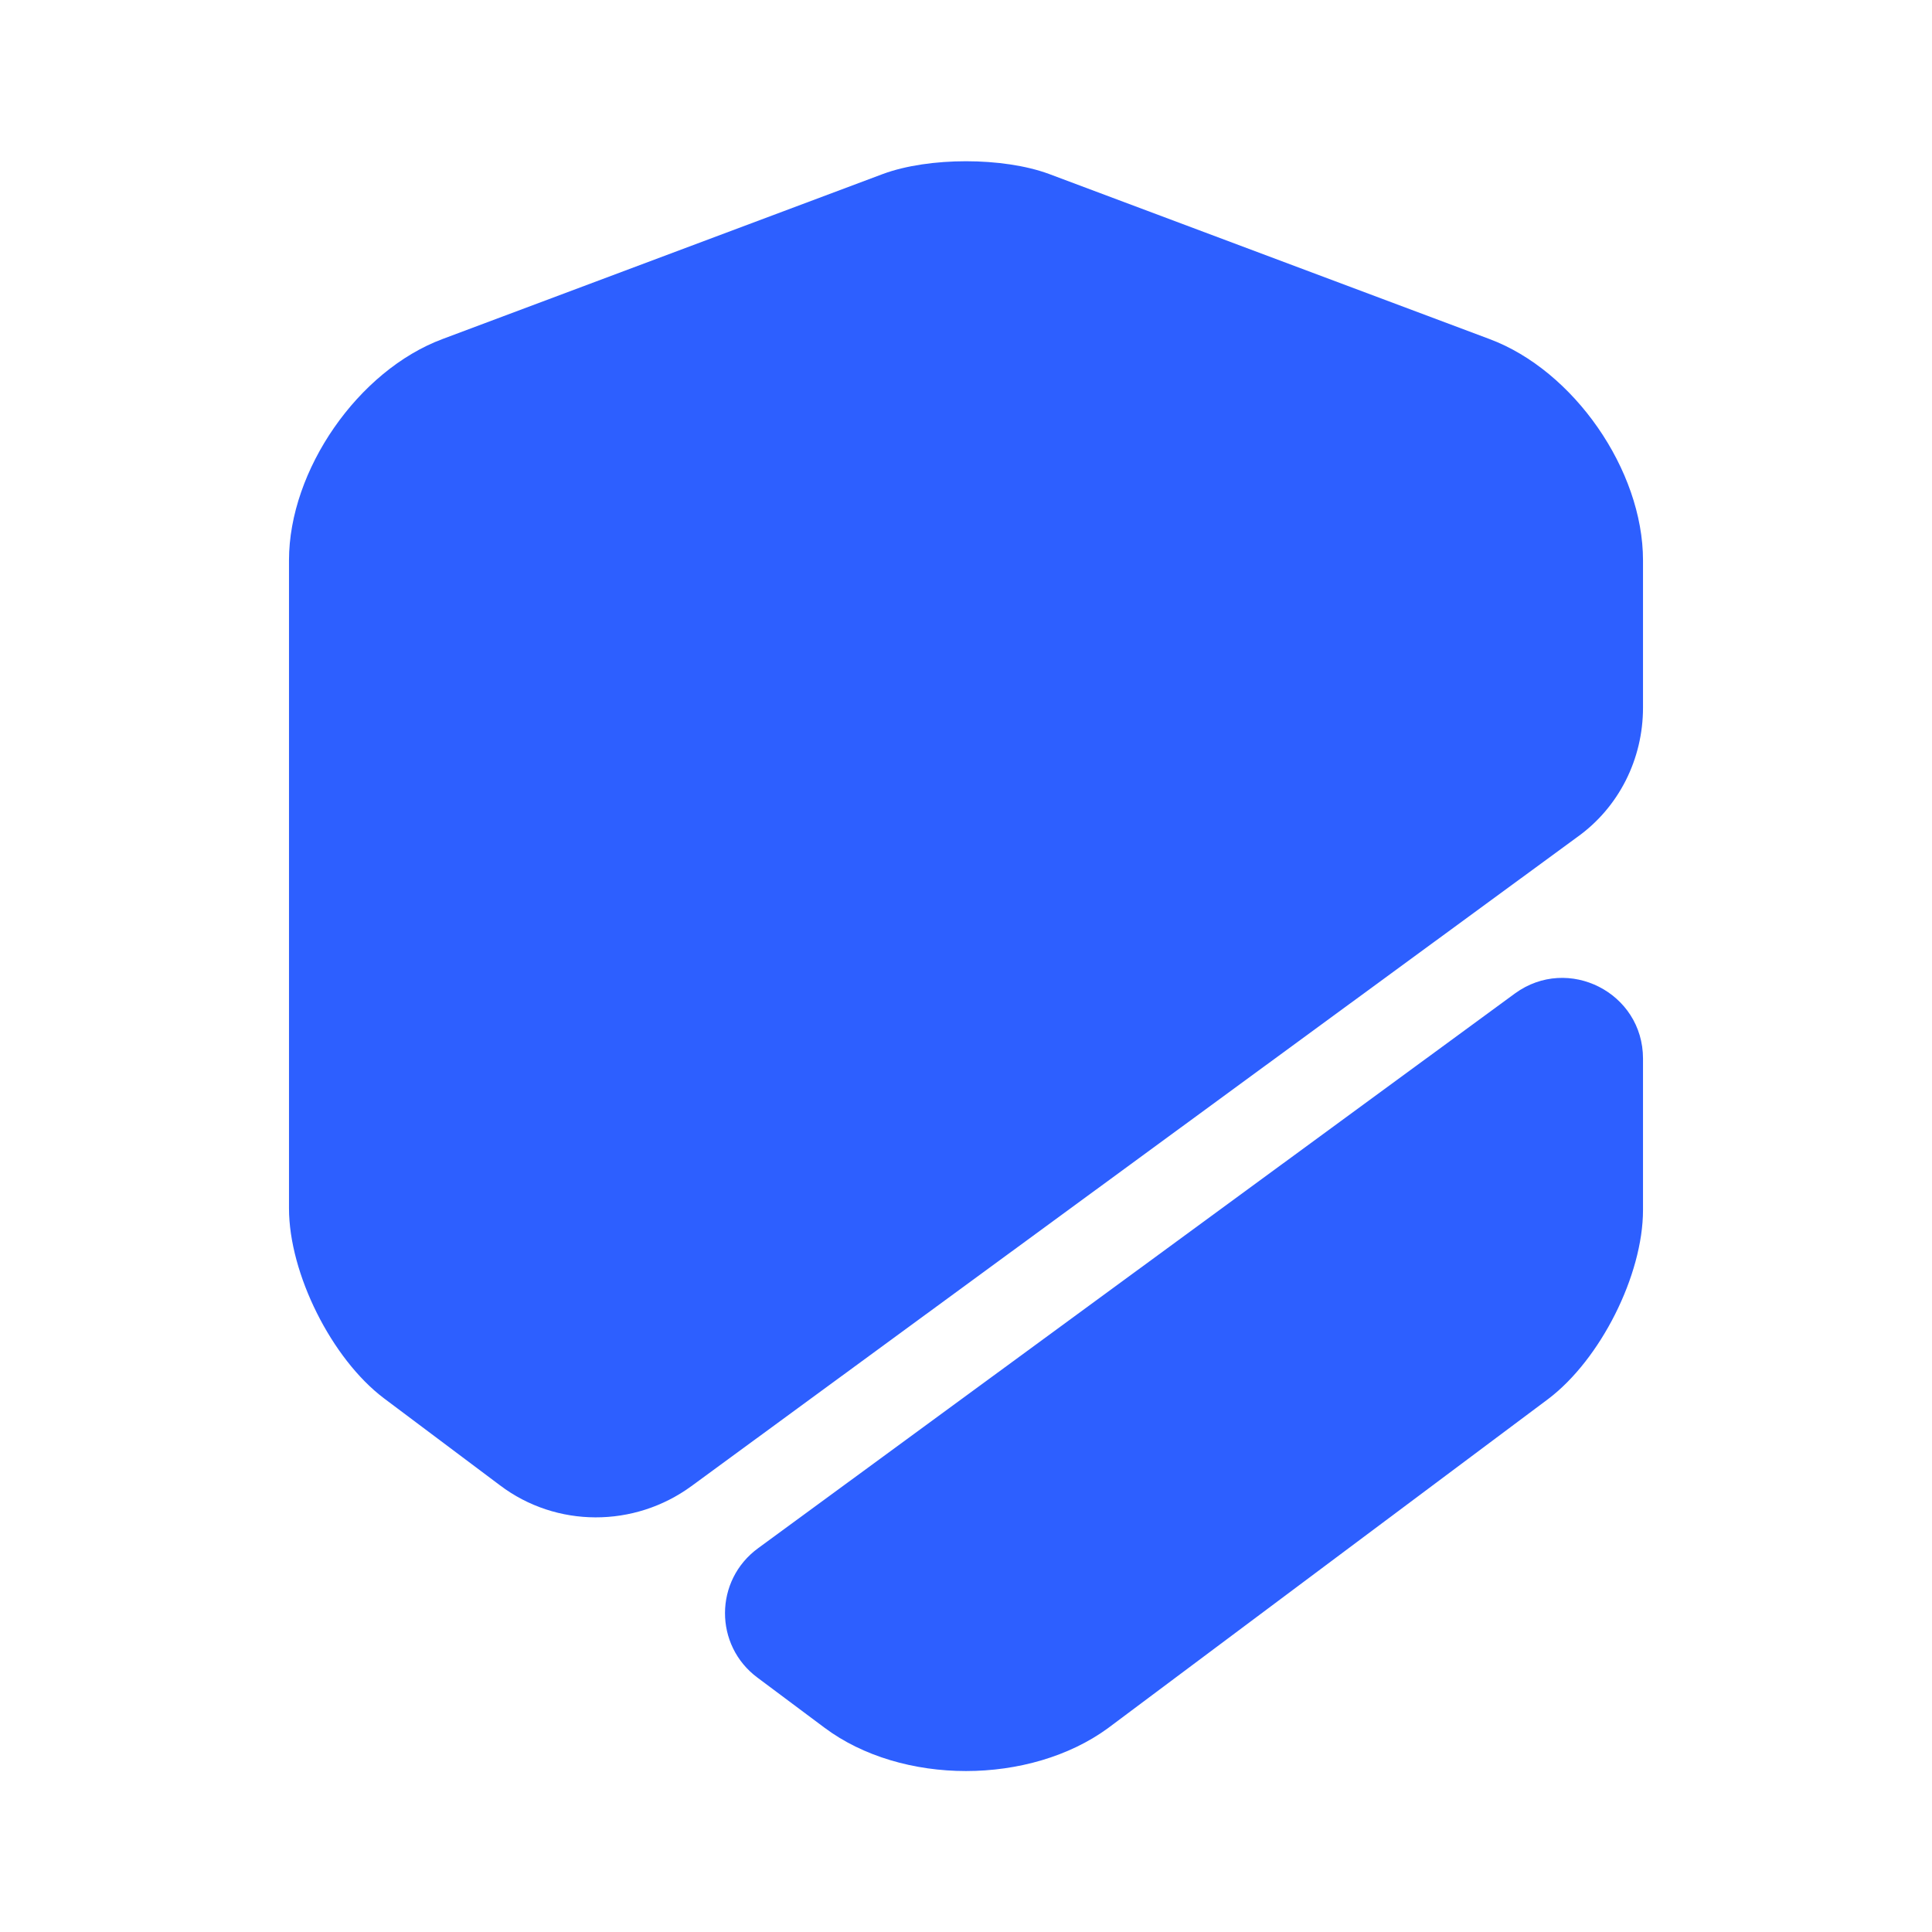
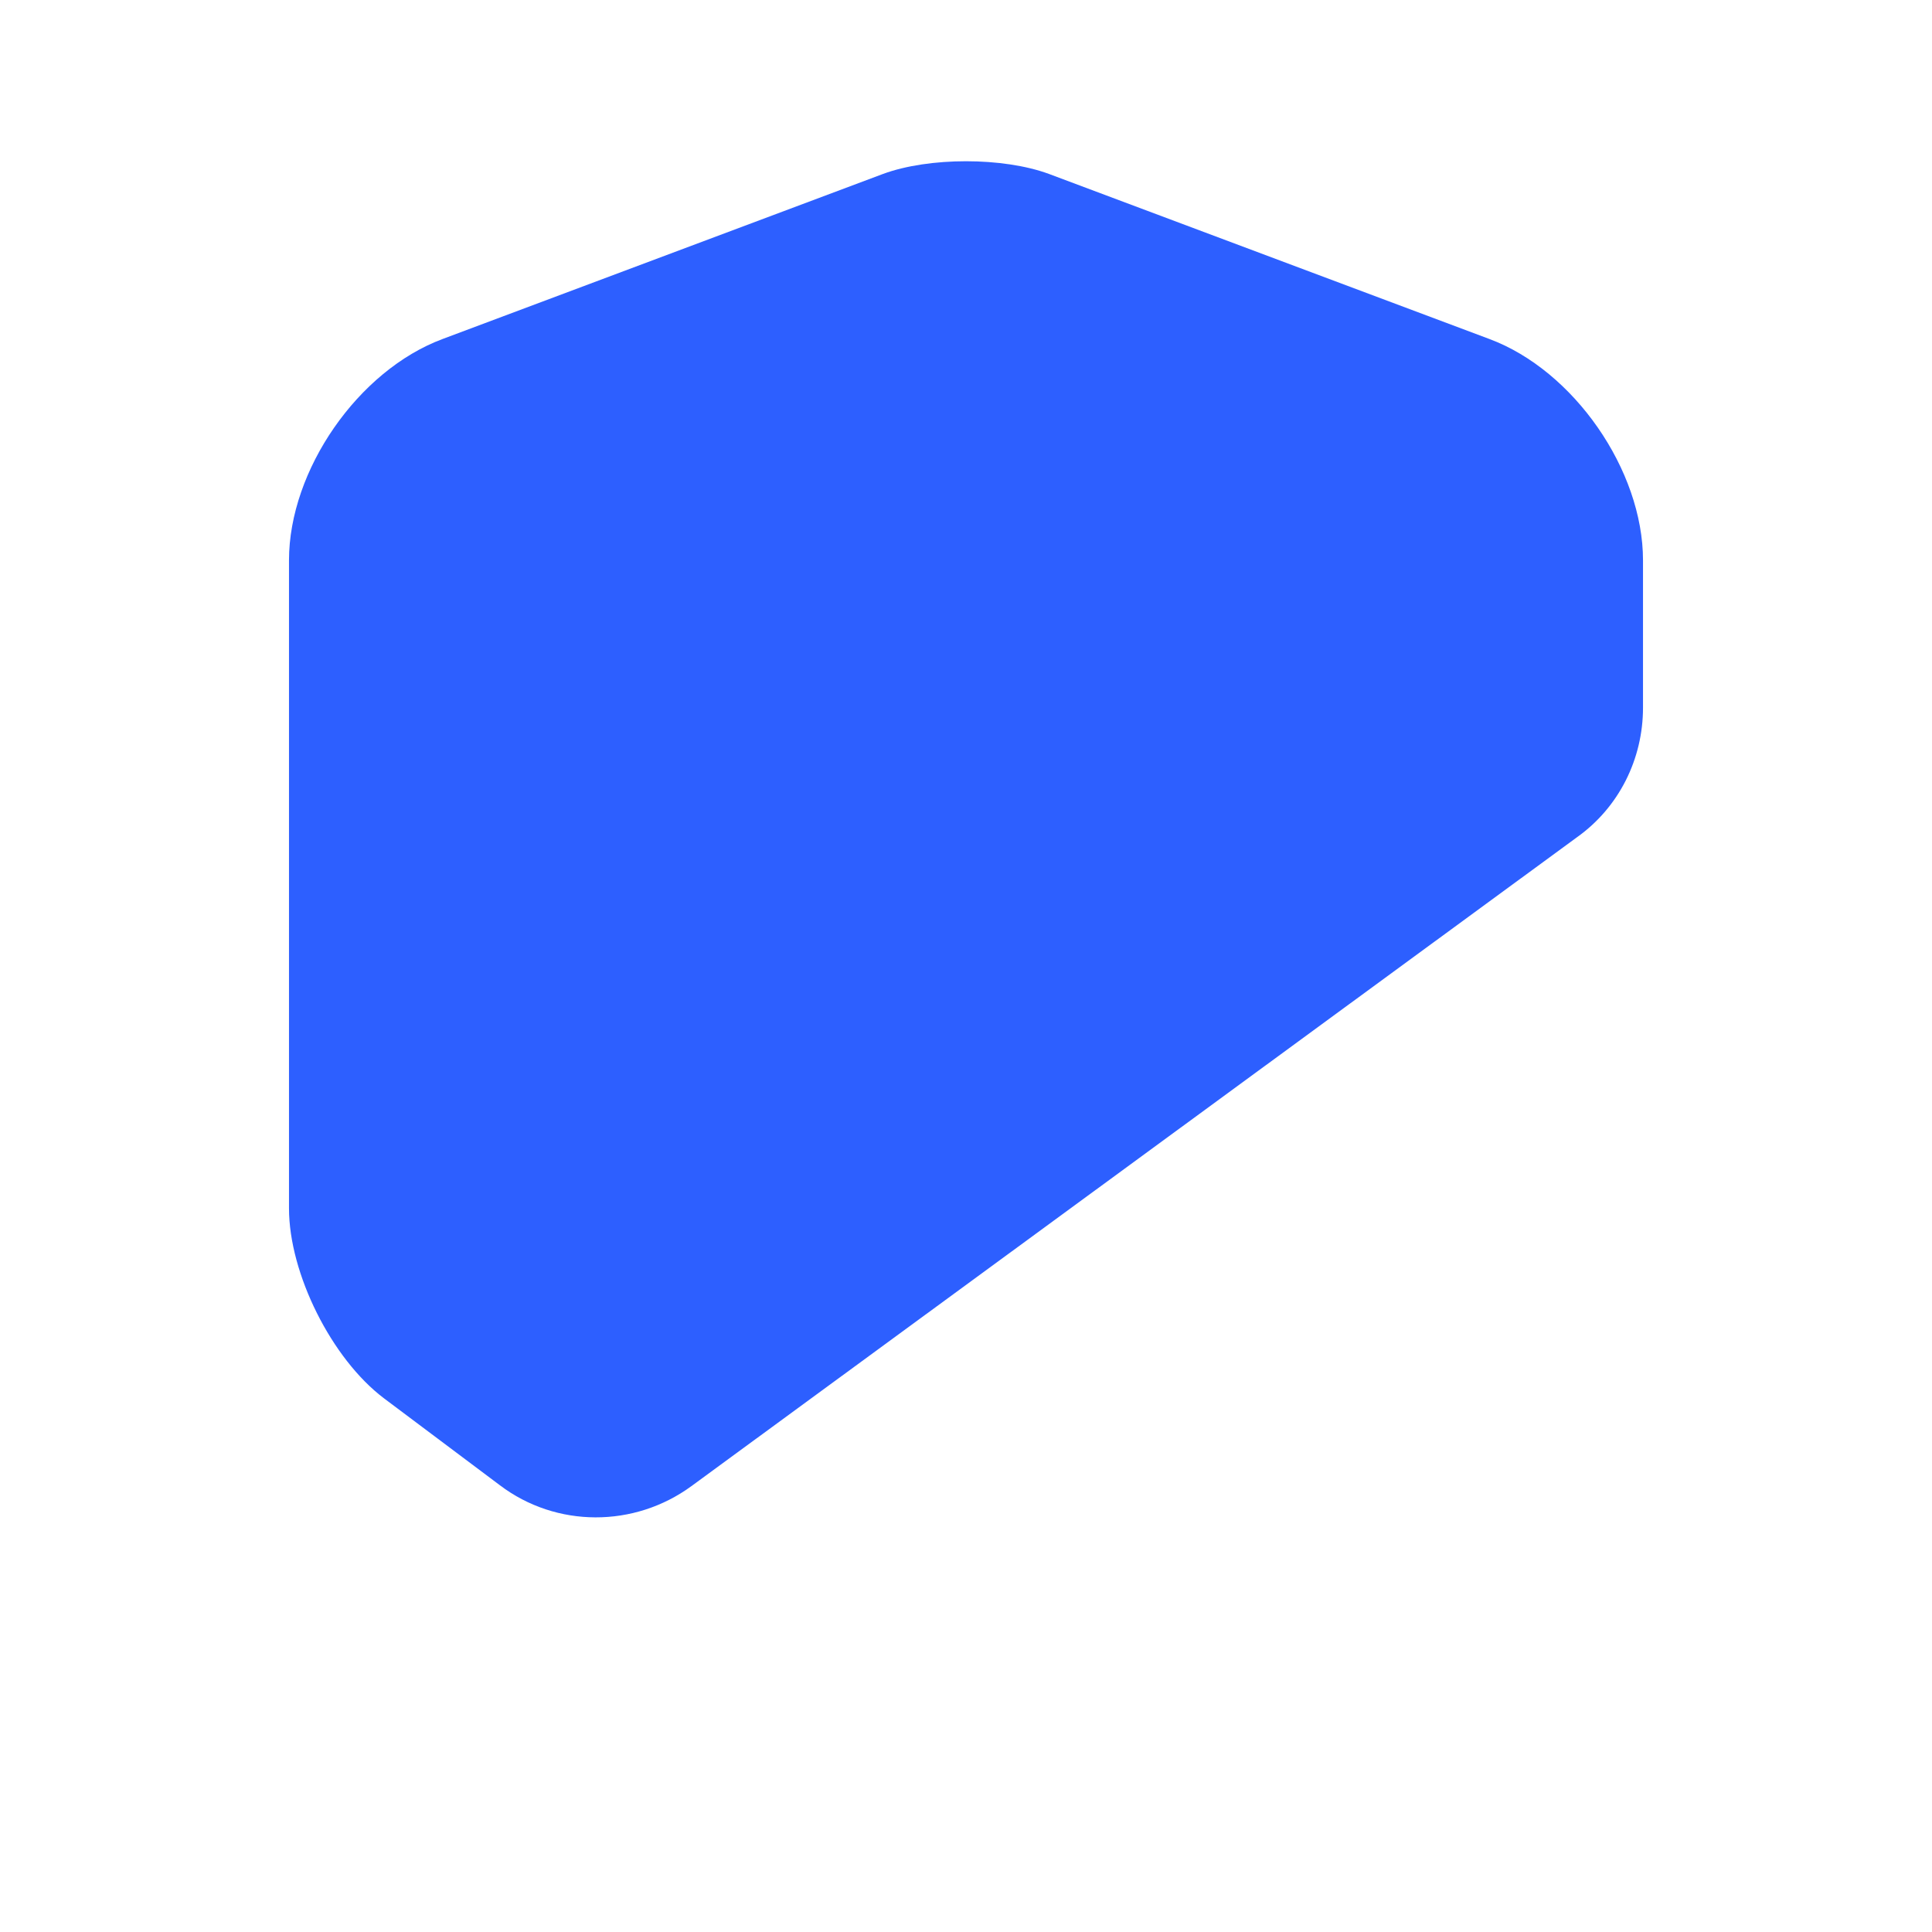
<svg xmlns="http://www.w3.org/2000/svg" width="48" height="48" viewBox="0 0 48 48" fill="none">
  <path d="M40.82 13.921V17.581C40.82 18.861 40.22 20.061 39.18 20.801L17.18 36.921C15.76 37.961 13.82 37.961 12.42 36.901L9.54 34.741C8.24 33.761 7.18 31.641 7.18 30.021V13.921C7.18 11.681 8.9 9.201 11 8.421L21.94 4.321C23.08 3.901 24.92 3.901 26.06 4.321L37 8.421C39.1 9.201 40.82 11.681 40.82 13.921Z" fill="#2D5FFF" />
-   <path d="M37.64 24.681C38.96 23.721 40.82 24.661 40.82 26.301V30.061C40.82 31.681 39.76 33.781 38.46 34.761L27.52 42.941C26.56 43.641 25.28 44.001 24 44.001C22.72 44.001 21.44 43.641 20.48 42.921L18.82 41.681C17.74 40.881 17.74 39.261 18.84 38.461L37.64 24.681Z" fill="#2D5FFF" />
</svg>